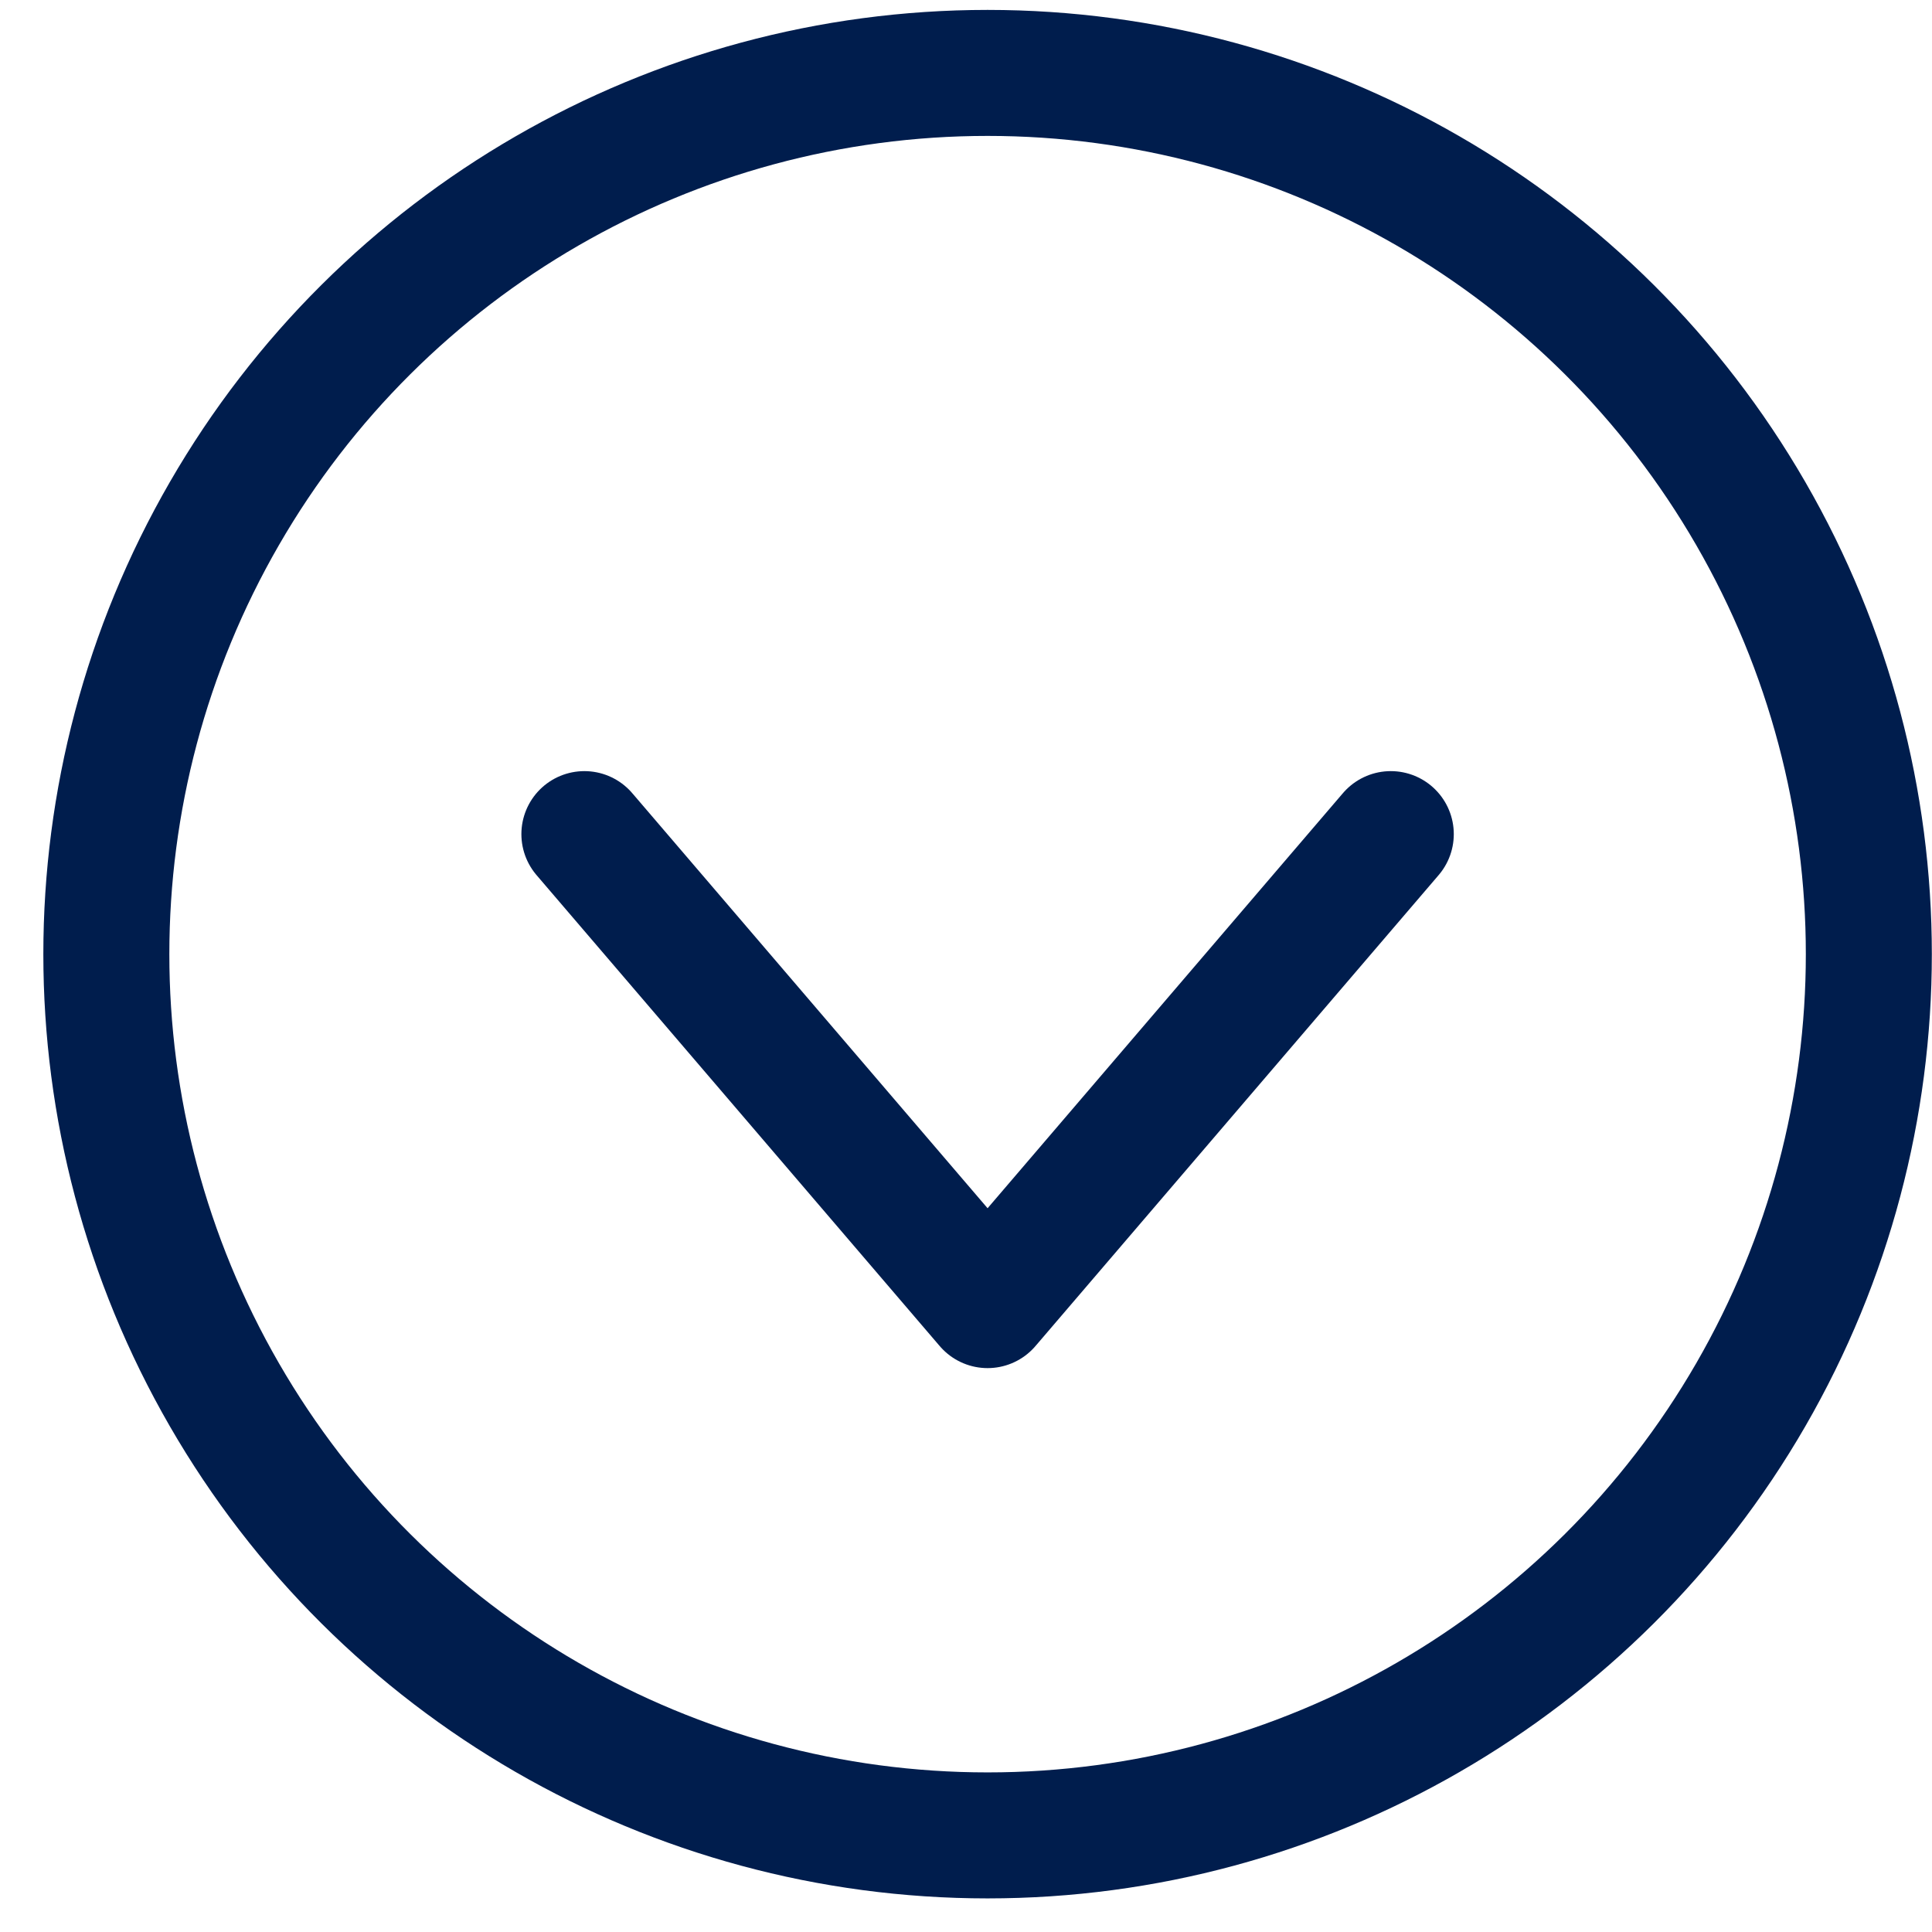
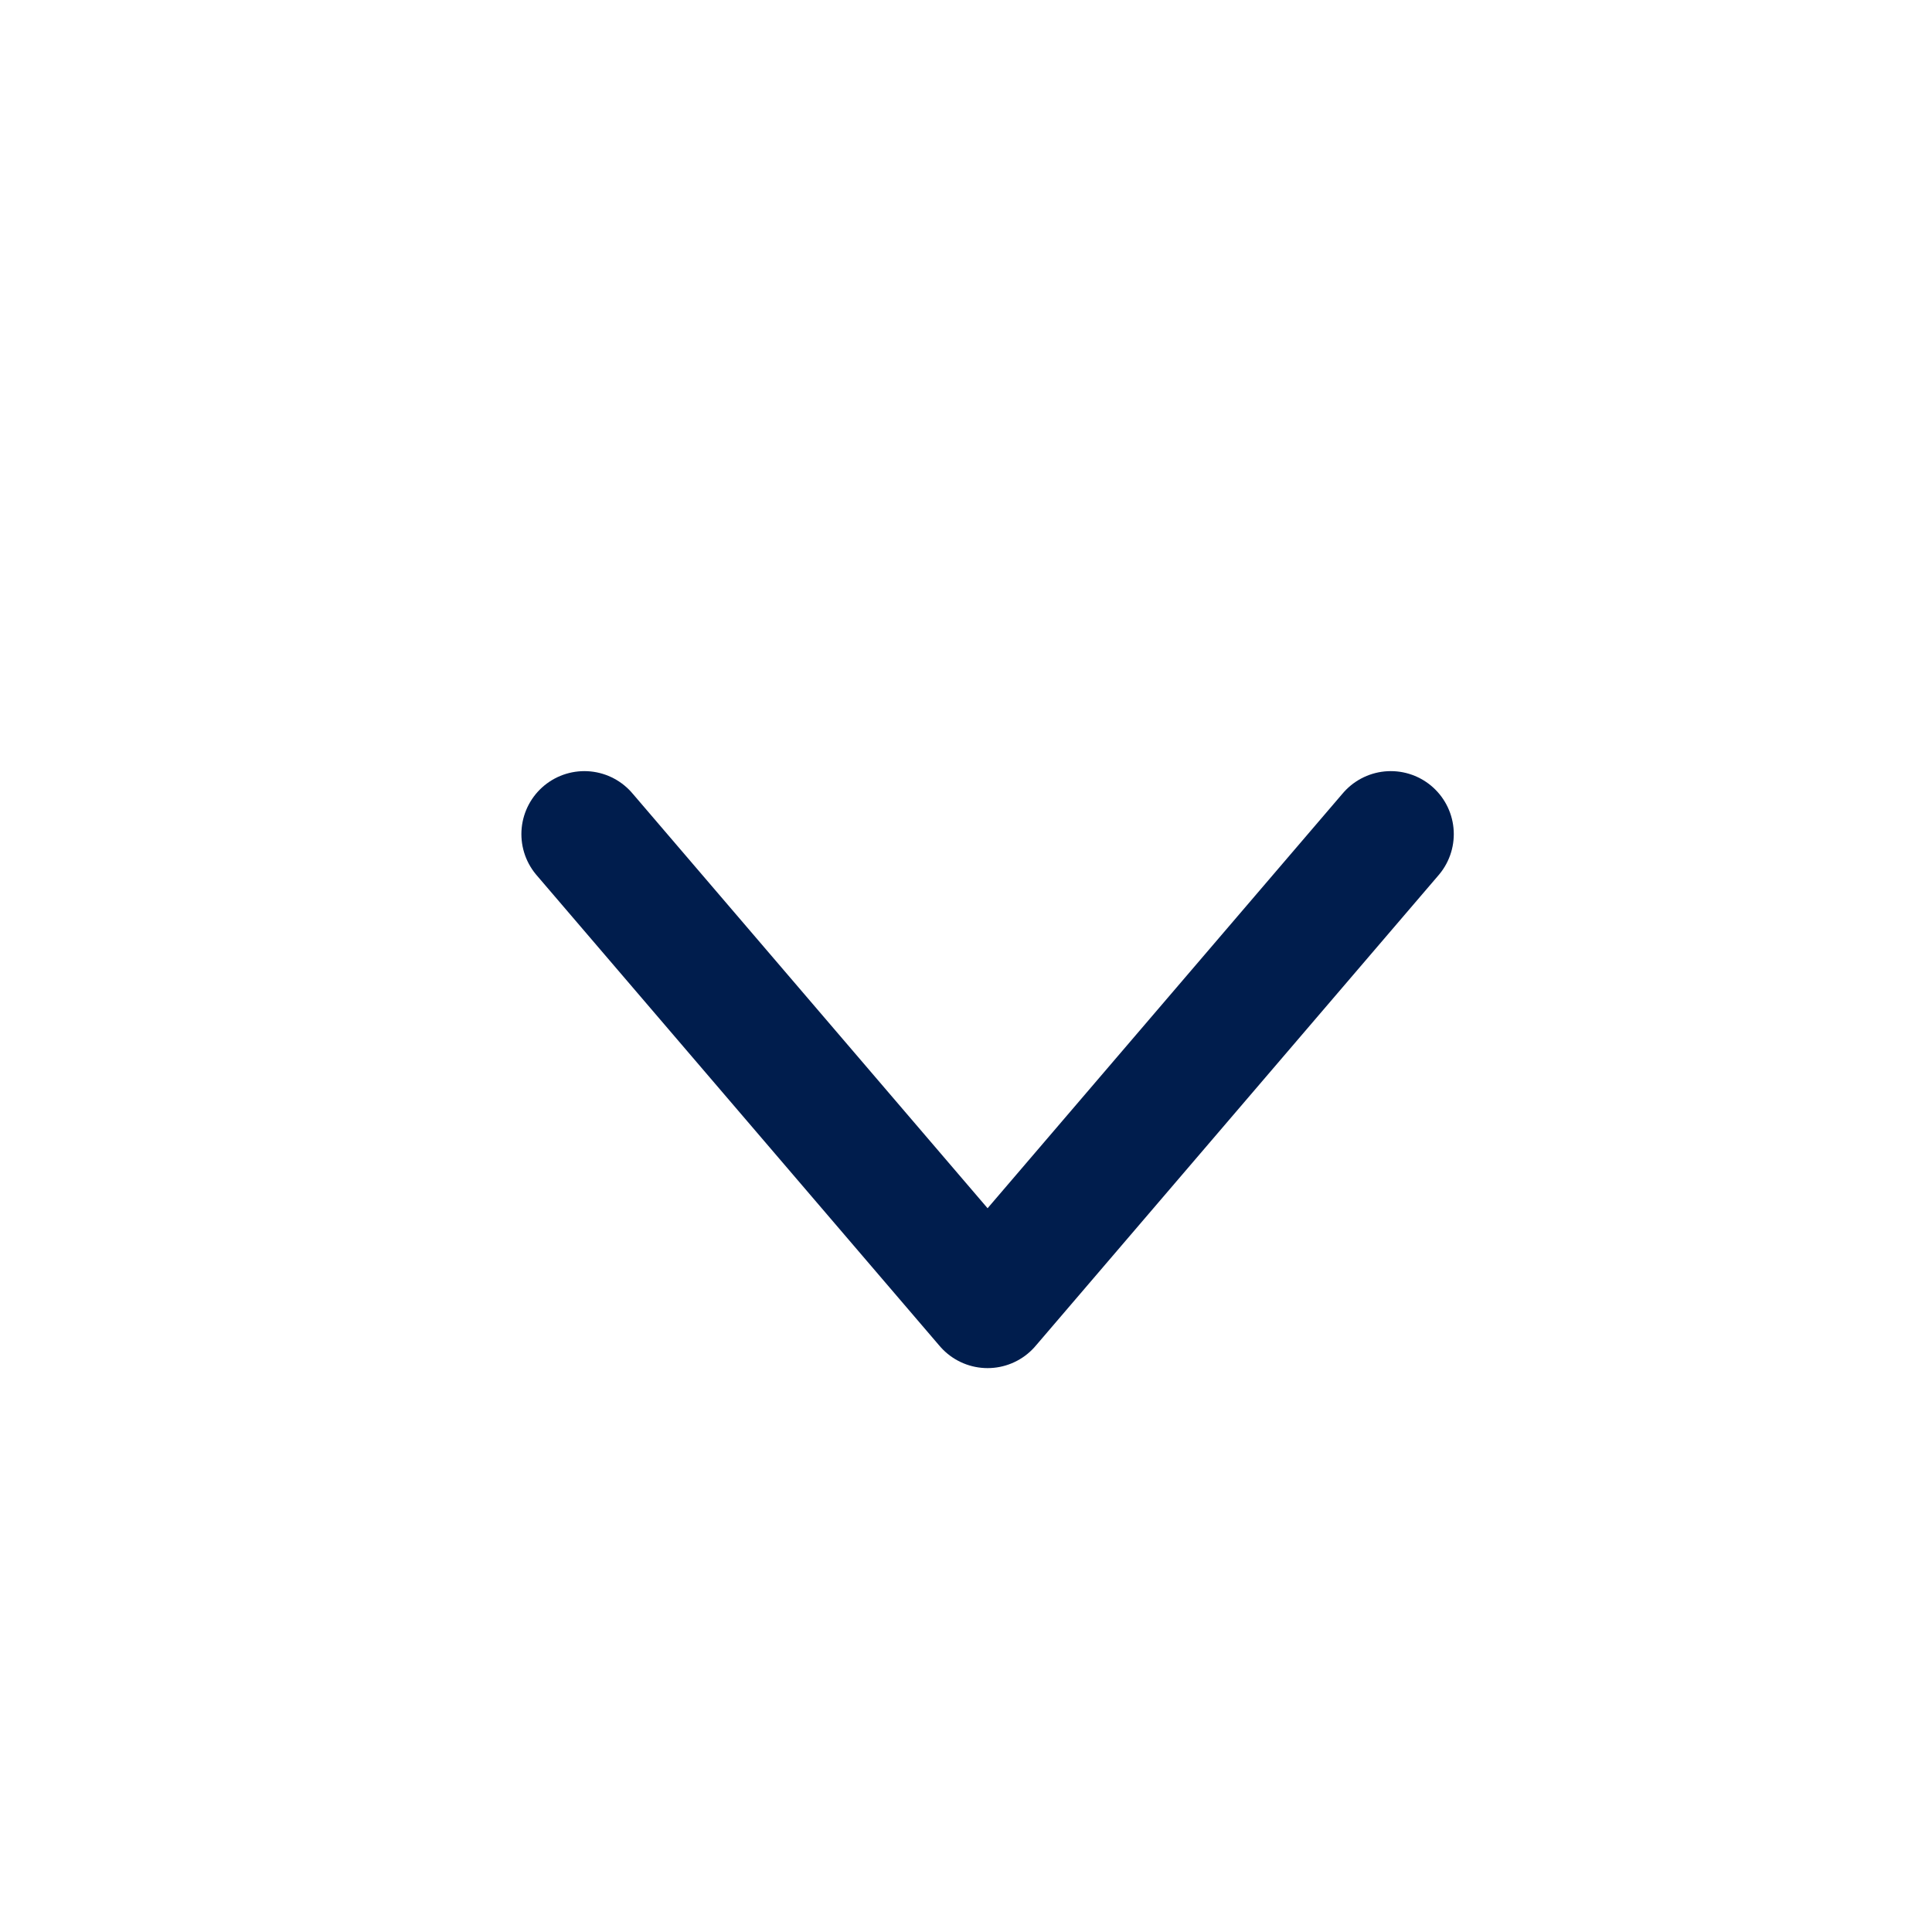
<svg xmlns="http://www.w3.org/2000/svg" fill="none" height="23" viewBox="0 0 23 23" width="23">
  <g stroke="#001d4d" stroke-width="1.5">
-     <circle cx="11.757" cy="11.358" r="10.491" transform="matrix(0 1 -1 0 23.115 -.398)" />
    <path d="m6.957 9.93 4.8 5.607 4.8-5.607" stroke-linecap="round" stroke-linejoin="round" />
  </g>
</svg>